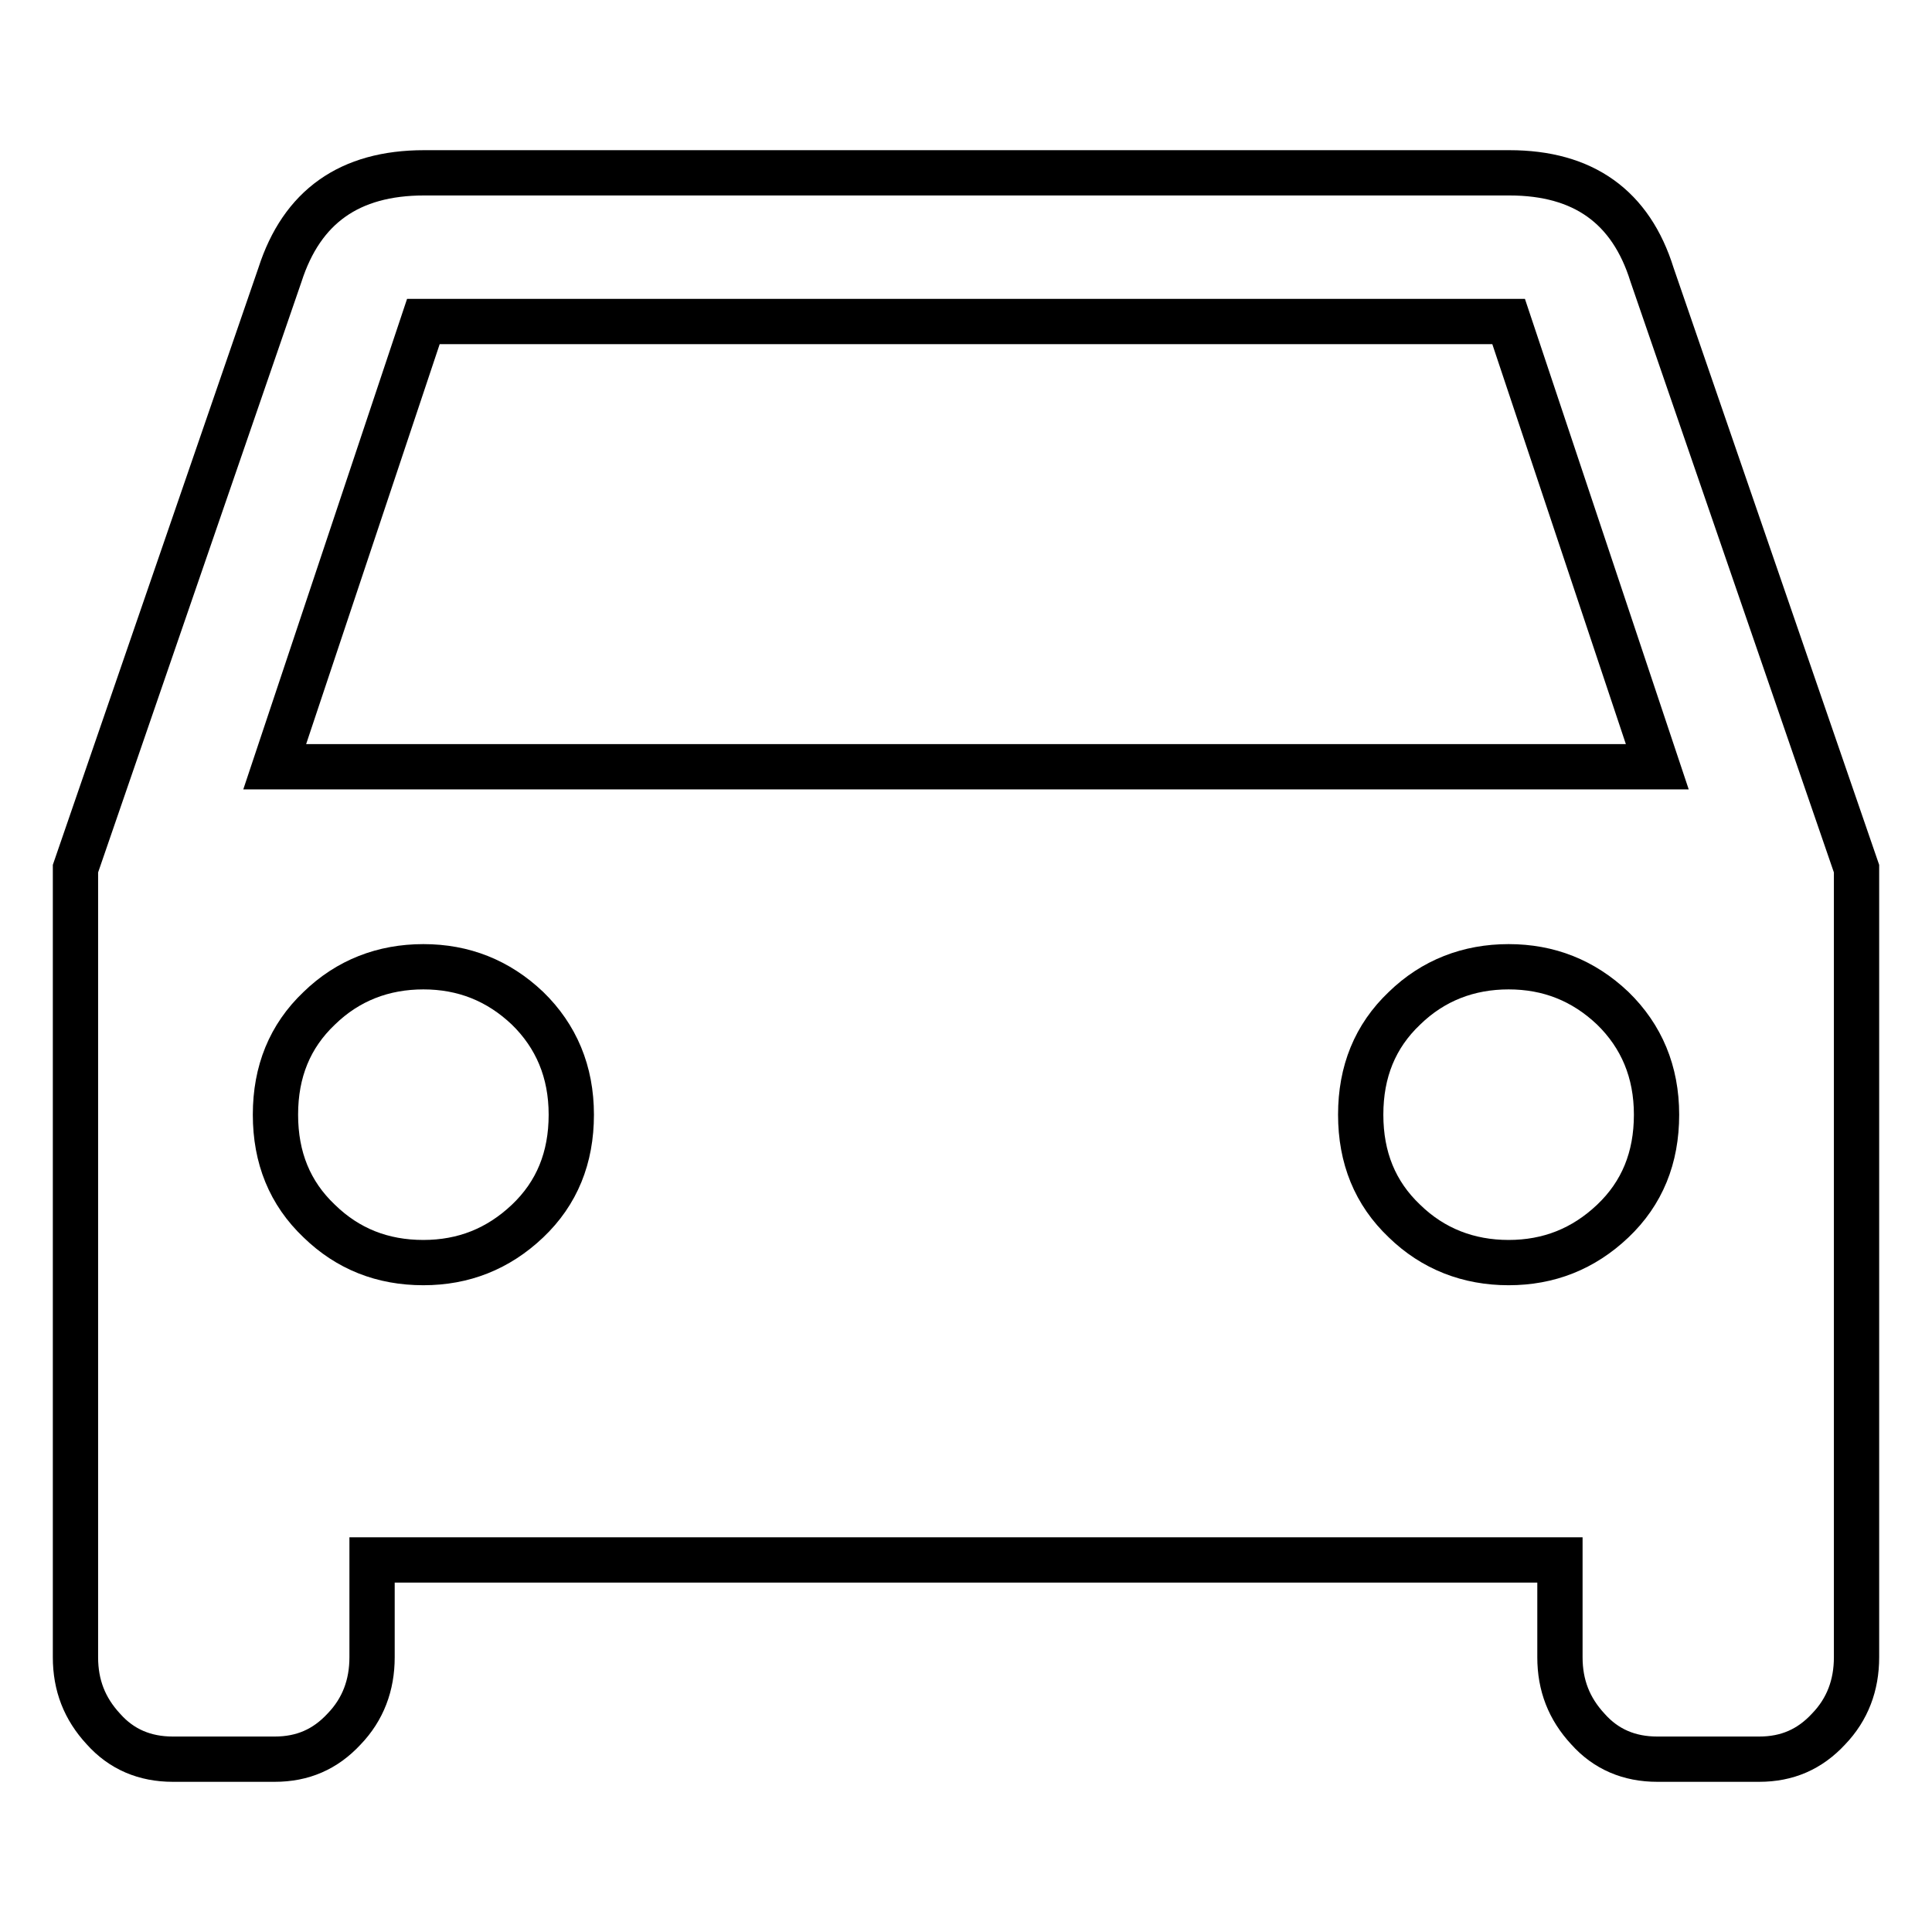
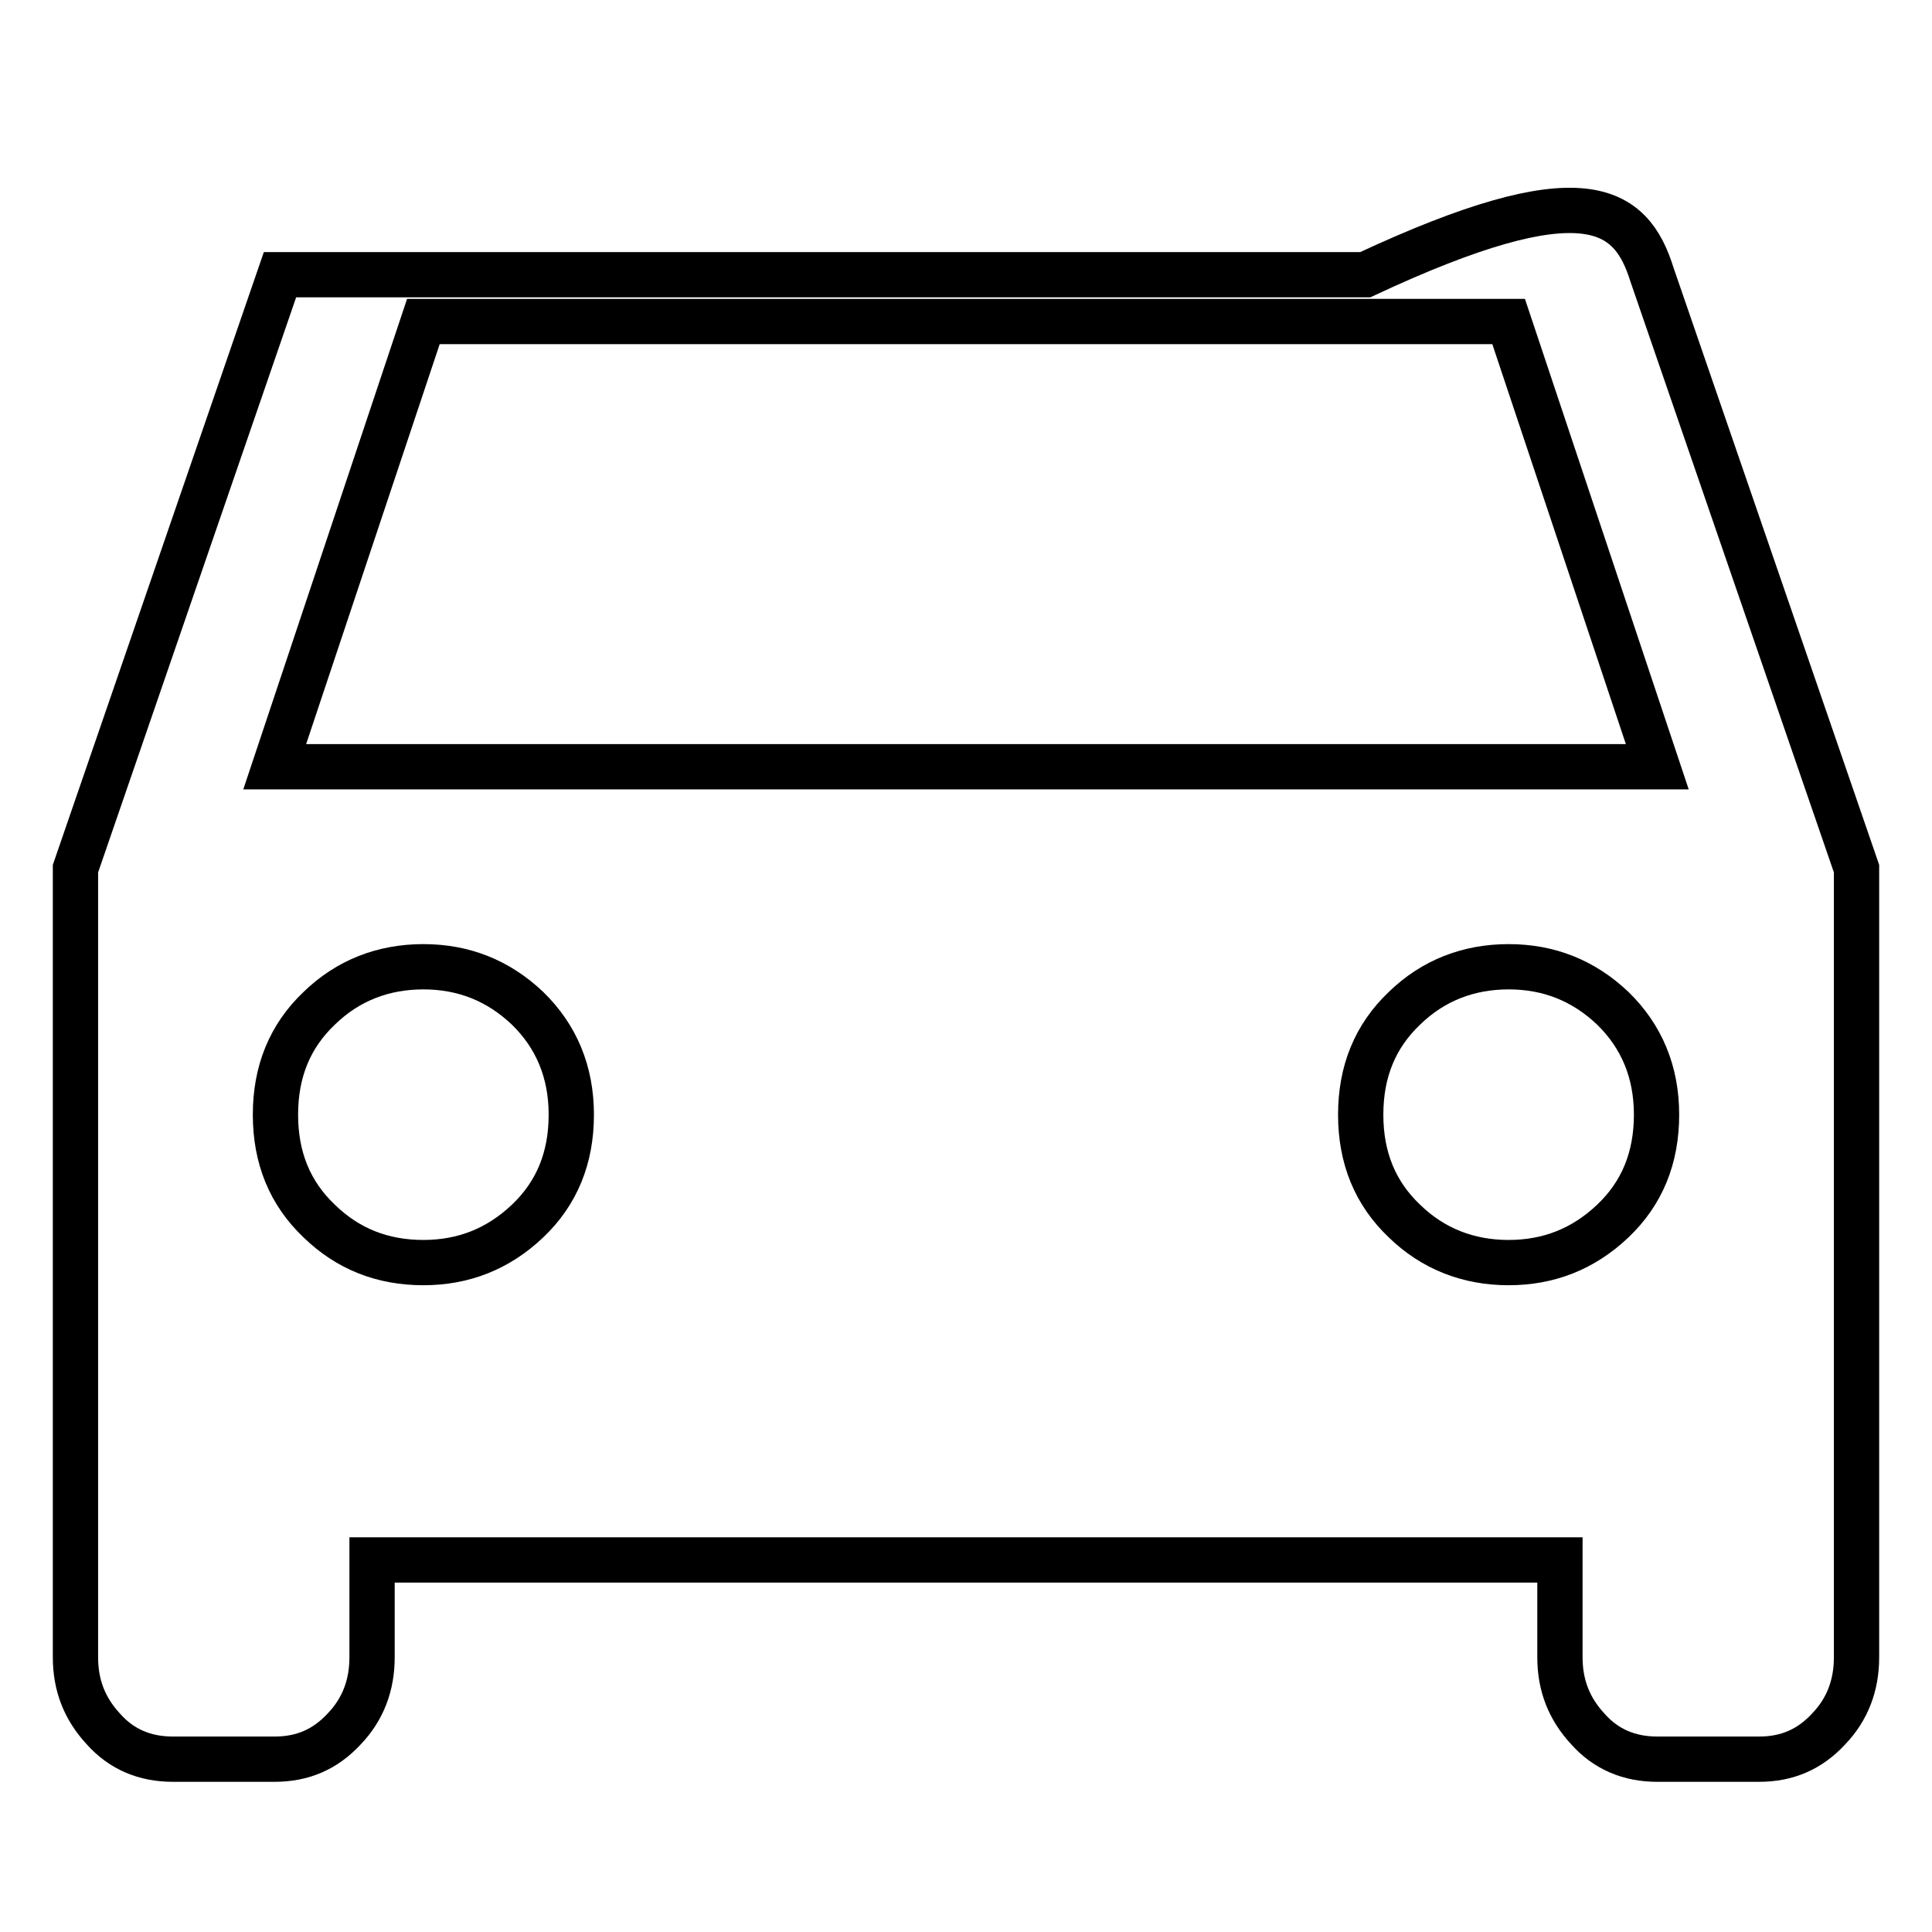
<svg xmlns="http://www.w3.org/2000/svg" version="1.1" x="0px" y="0px" viewBox="0 0 256 256" enable-background="new 0 0 256 256" xml:space="preserve">
  <g>
-     <path stroke-width="6" fill-opacity="0" stroke="#000000" d="M36.4,101.6h183.2l-19.7-59H56.1L36.4,101.6z M199.9,167.3c5.3,0,9.9-1.8,13.8-5.5 c3.9-3.7,5.8-8.4,5.8-14.1c0-5.7-2-10.4-5.8-14.1c-3.9-3.7-8.5-5.5-13.8-5.5s-10,1.8-13.8,5.5c-3.9,3.7-5.8,8.4-5.8,14.1 c0,5.7,1.9,10.4,5.8,14.1C189.9,165.5,194.6,167.3,199.9,167.3z M56.1,167.3c5.3,0,9.9-1.8,13.8-5.5c3.9-3.7,5.8-8.4,5.8-14.1 c0-5.7-2-10.4-5.8-14.1c-3.9-3.7-8.5-5.5-13.8-5.5c-5.3,0-10,1.8-13.8,5.5c-3.9,3.7-5.8,8.4-5.8,14.1c0,5.7,1.9,10.4,5.8,14.1 C46.1,165.5,50.7,167.3,56.1,167.3z M218.9,36.4l27.1,78.7v104.5c0,3.7-1.2,6.9-3.7,9.5c-2.5,2.7-5.5,4-9.2,4h-13.5 c-3.7,0-6.8-1.3-9.2-4c-2.5-2.7-3.7-5.8-3.7-9.5v-12.9H49.3v12.9c0,3.7-1.2,6.9-3.7,9.5c-2.5,2.7-5.5,4-9.2,4H22.9 c-3.7,0-6.8-1.3-9.2-4c-2.5-2.7-3.7-5.8-3.7-9.5V115.1l27.1-78.7c2.9-9,9.2-13.5,19.1-13.5h143.8C209.8,22.9,216.1,27.4,218.9,36.4 L218.9,36.4z" />
+     <path stroke-width="6" fill-opacity="0" stroke="#000000" d="M36.4,101.6h183.2l-19.7-59H56.1L36.4,101.6z M199.9,167.3c5.3,0,9.9-1.8,13.8-5.5 c3.9-3.7,5.8-8.4,5.8-14.1c0-5.7-2-10.4-5.8-14.1c-3.9-3.7-8.5-5.5-13.8-5.5s-10,1.8-13.8,5.5c-3.9,3.7-5.8,8.4-5.8,14.1 c0,5.7,1.9,10.4,5.8,14.1C189.9,165.5,194.6,167.3,199.9,167.3z M56.1,167.3c5.3,0,9.9-1.8,13.8-5.5c3.9-3.7,5.8-8.4,5.8-14.1 c0-5.7-2-10.4-5.8-14.1c-3.9-3.7-8.5-5.5-13.8-5.5c-5.3,0-10,1.8-13.8,5.5c-3.9,3.7-5.8,8.4-5.8,14.1c0,5.7,1.9,10.4,5.8,14.1 C46.1,165.5,50.7,167.3,56.1,167.3z M218.9,36.4l27.1,78.7v104.5c0,3.7-1.2,6.9-3.7,9.5c-2.5,2.7-5.5,4-9.2,4h-13.5 c-3.7,0-6.8-1.3-9.2-4c-2.5-2.7-3.7-5.8-3.7-9.5v-12.9H49.3v12.9c0,3.7-1.2,6.9-3.7,9.5c-2.5,2.7-5.5,4-9.2,4H22.9 c-3.7,0-6.8-1.3-9.2-4c-2.5-2.7-3.7-5.8-3.7-9.5V115.1l27.1-78.7h143.8C209.8,22.9,216.1,27.4,218.9,36.4 L218.9,36.4z" />
  </g>
</svg>